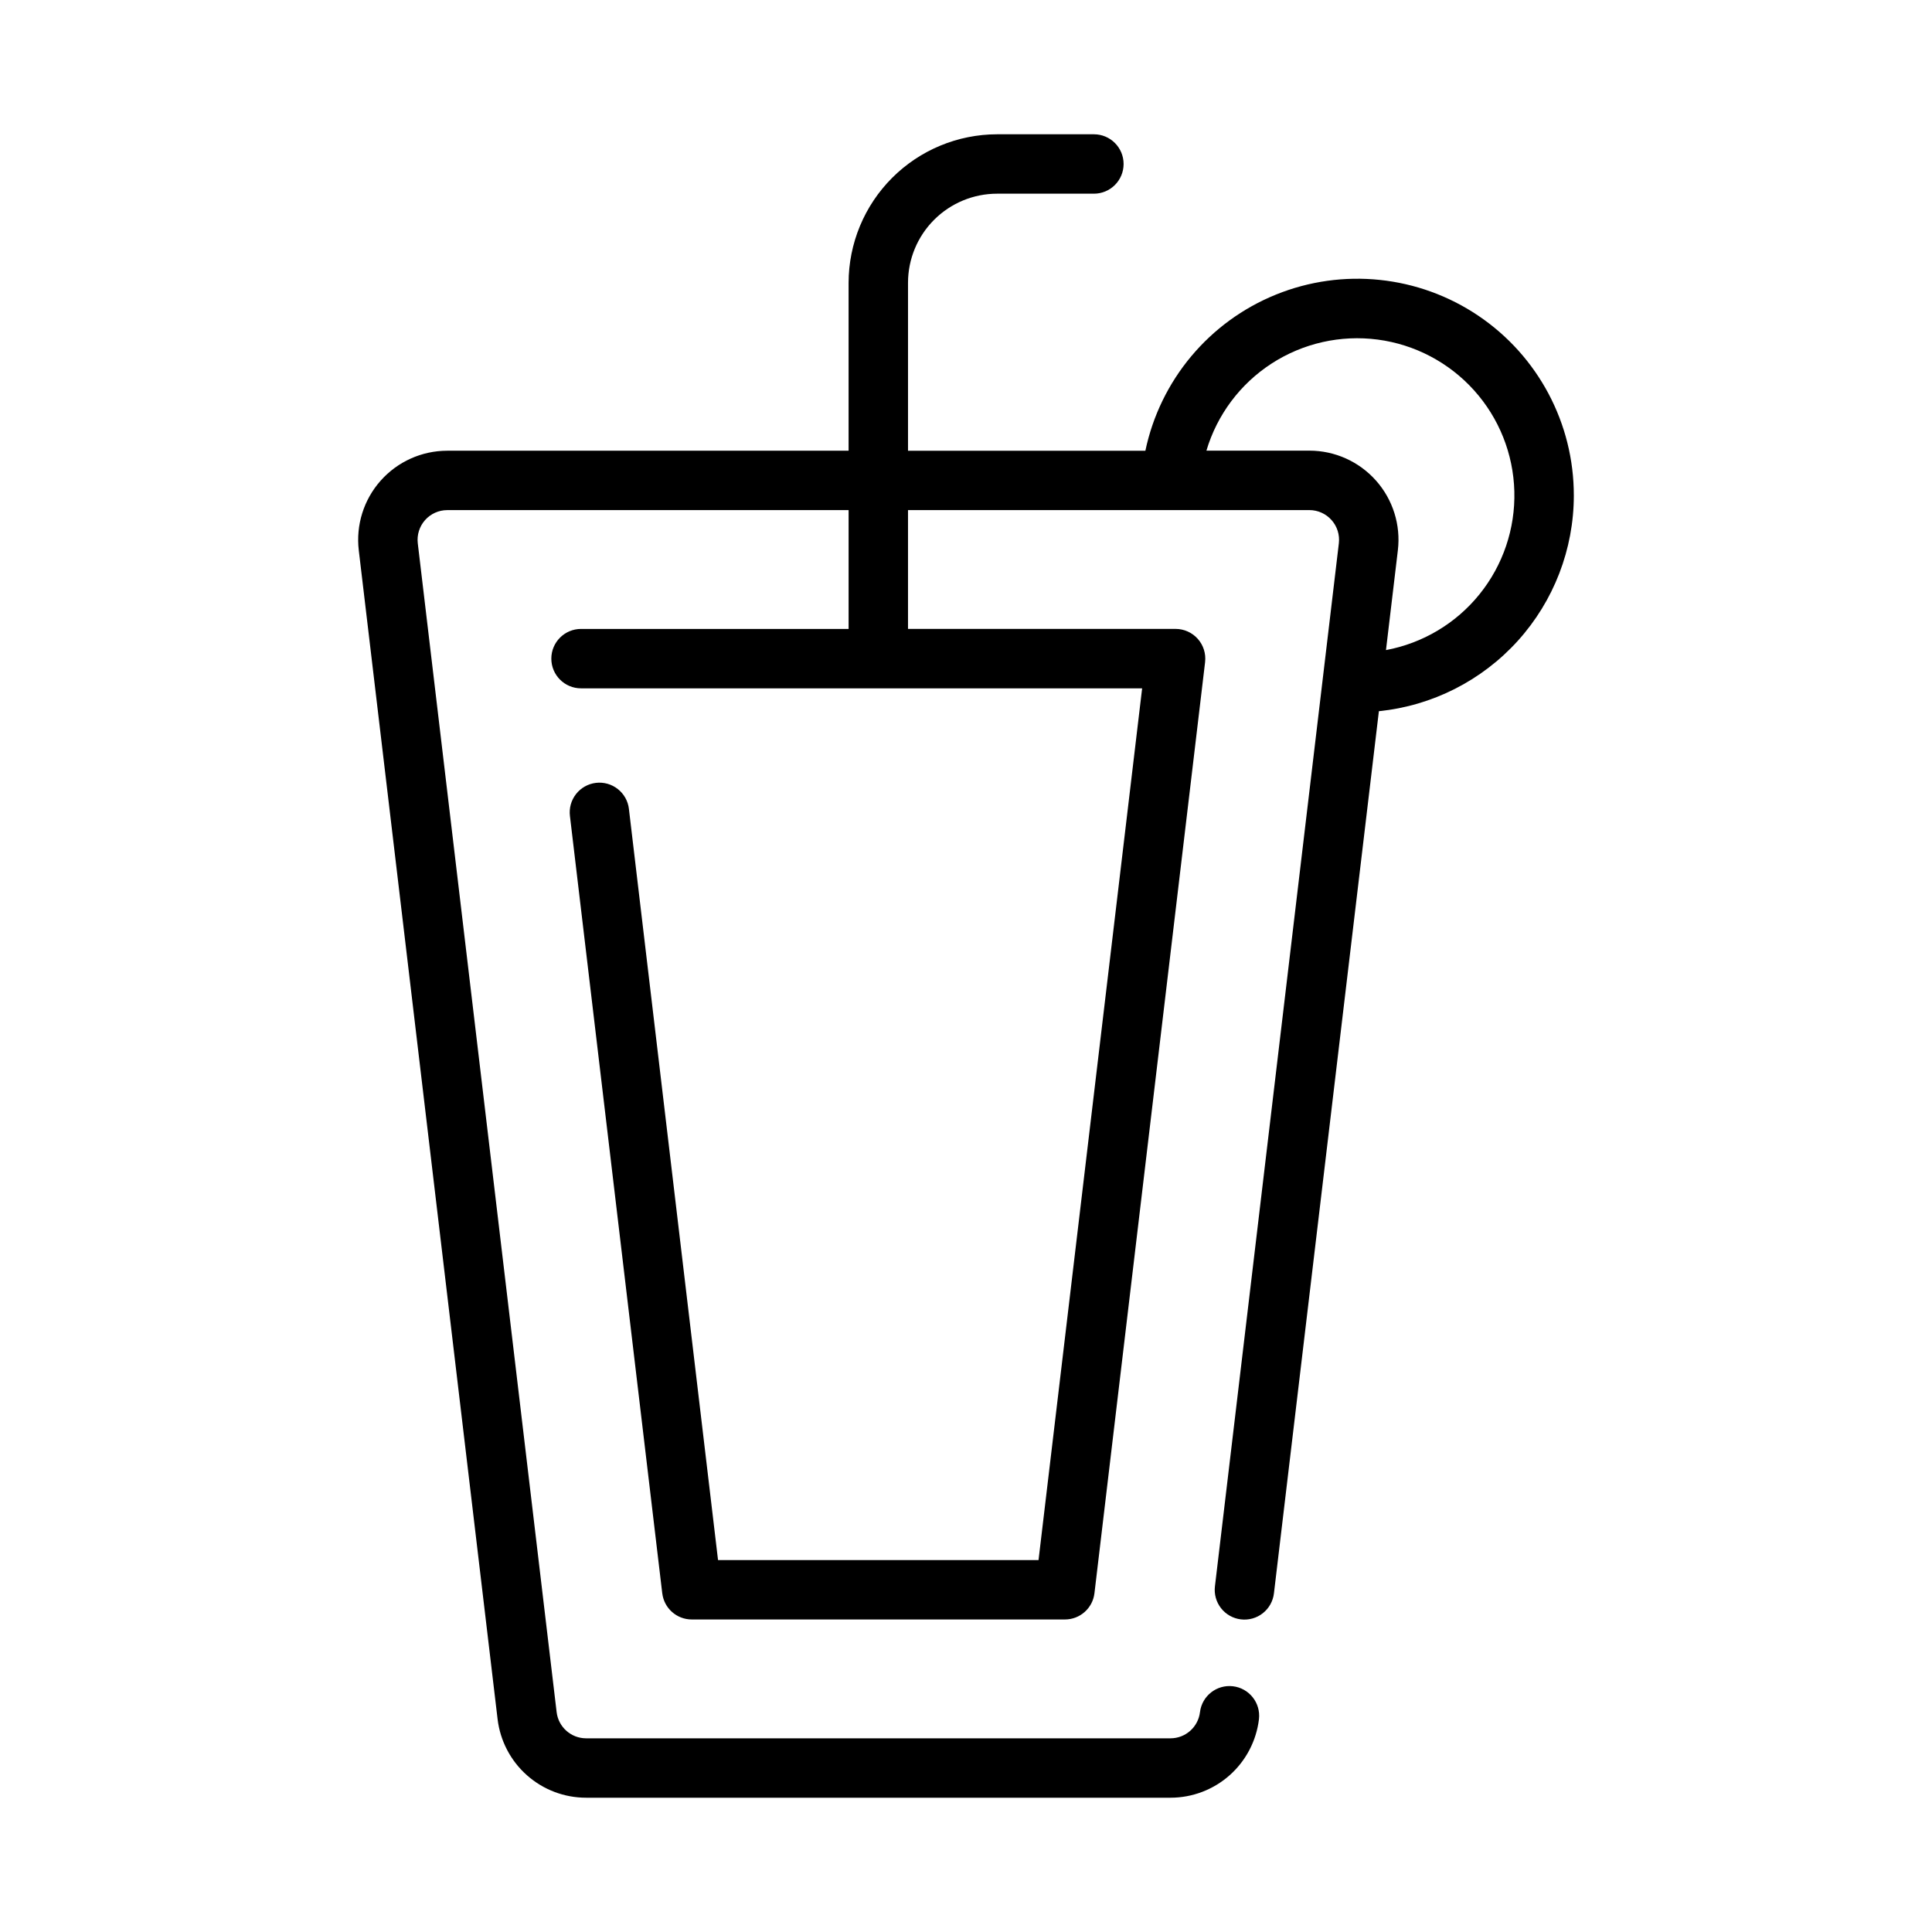
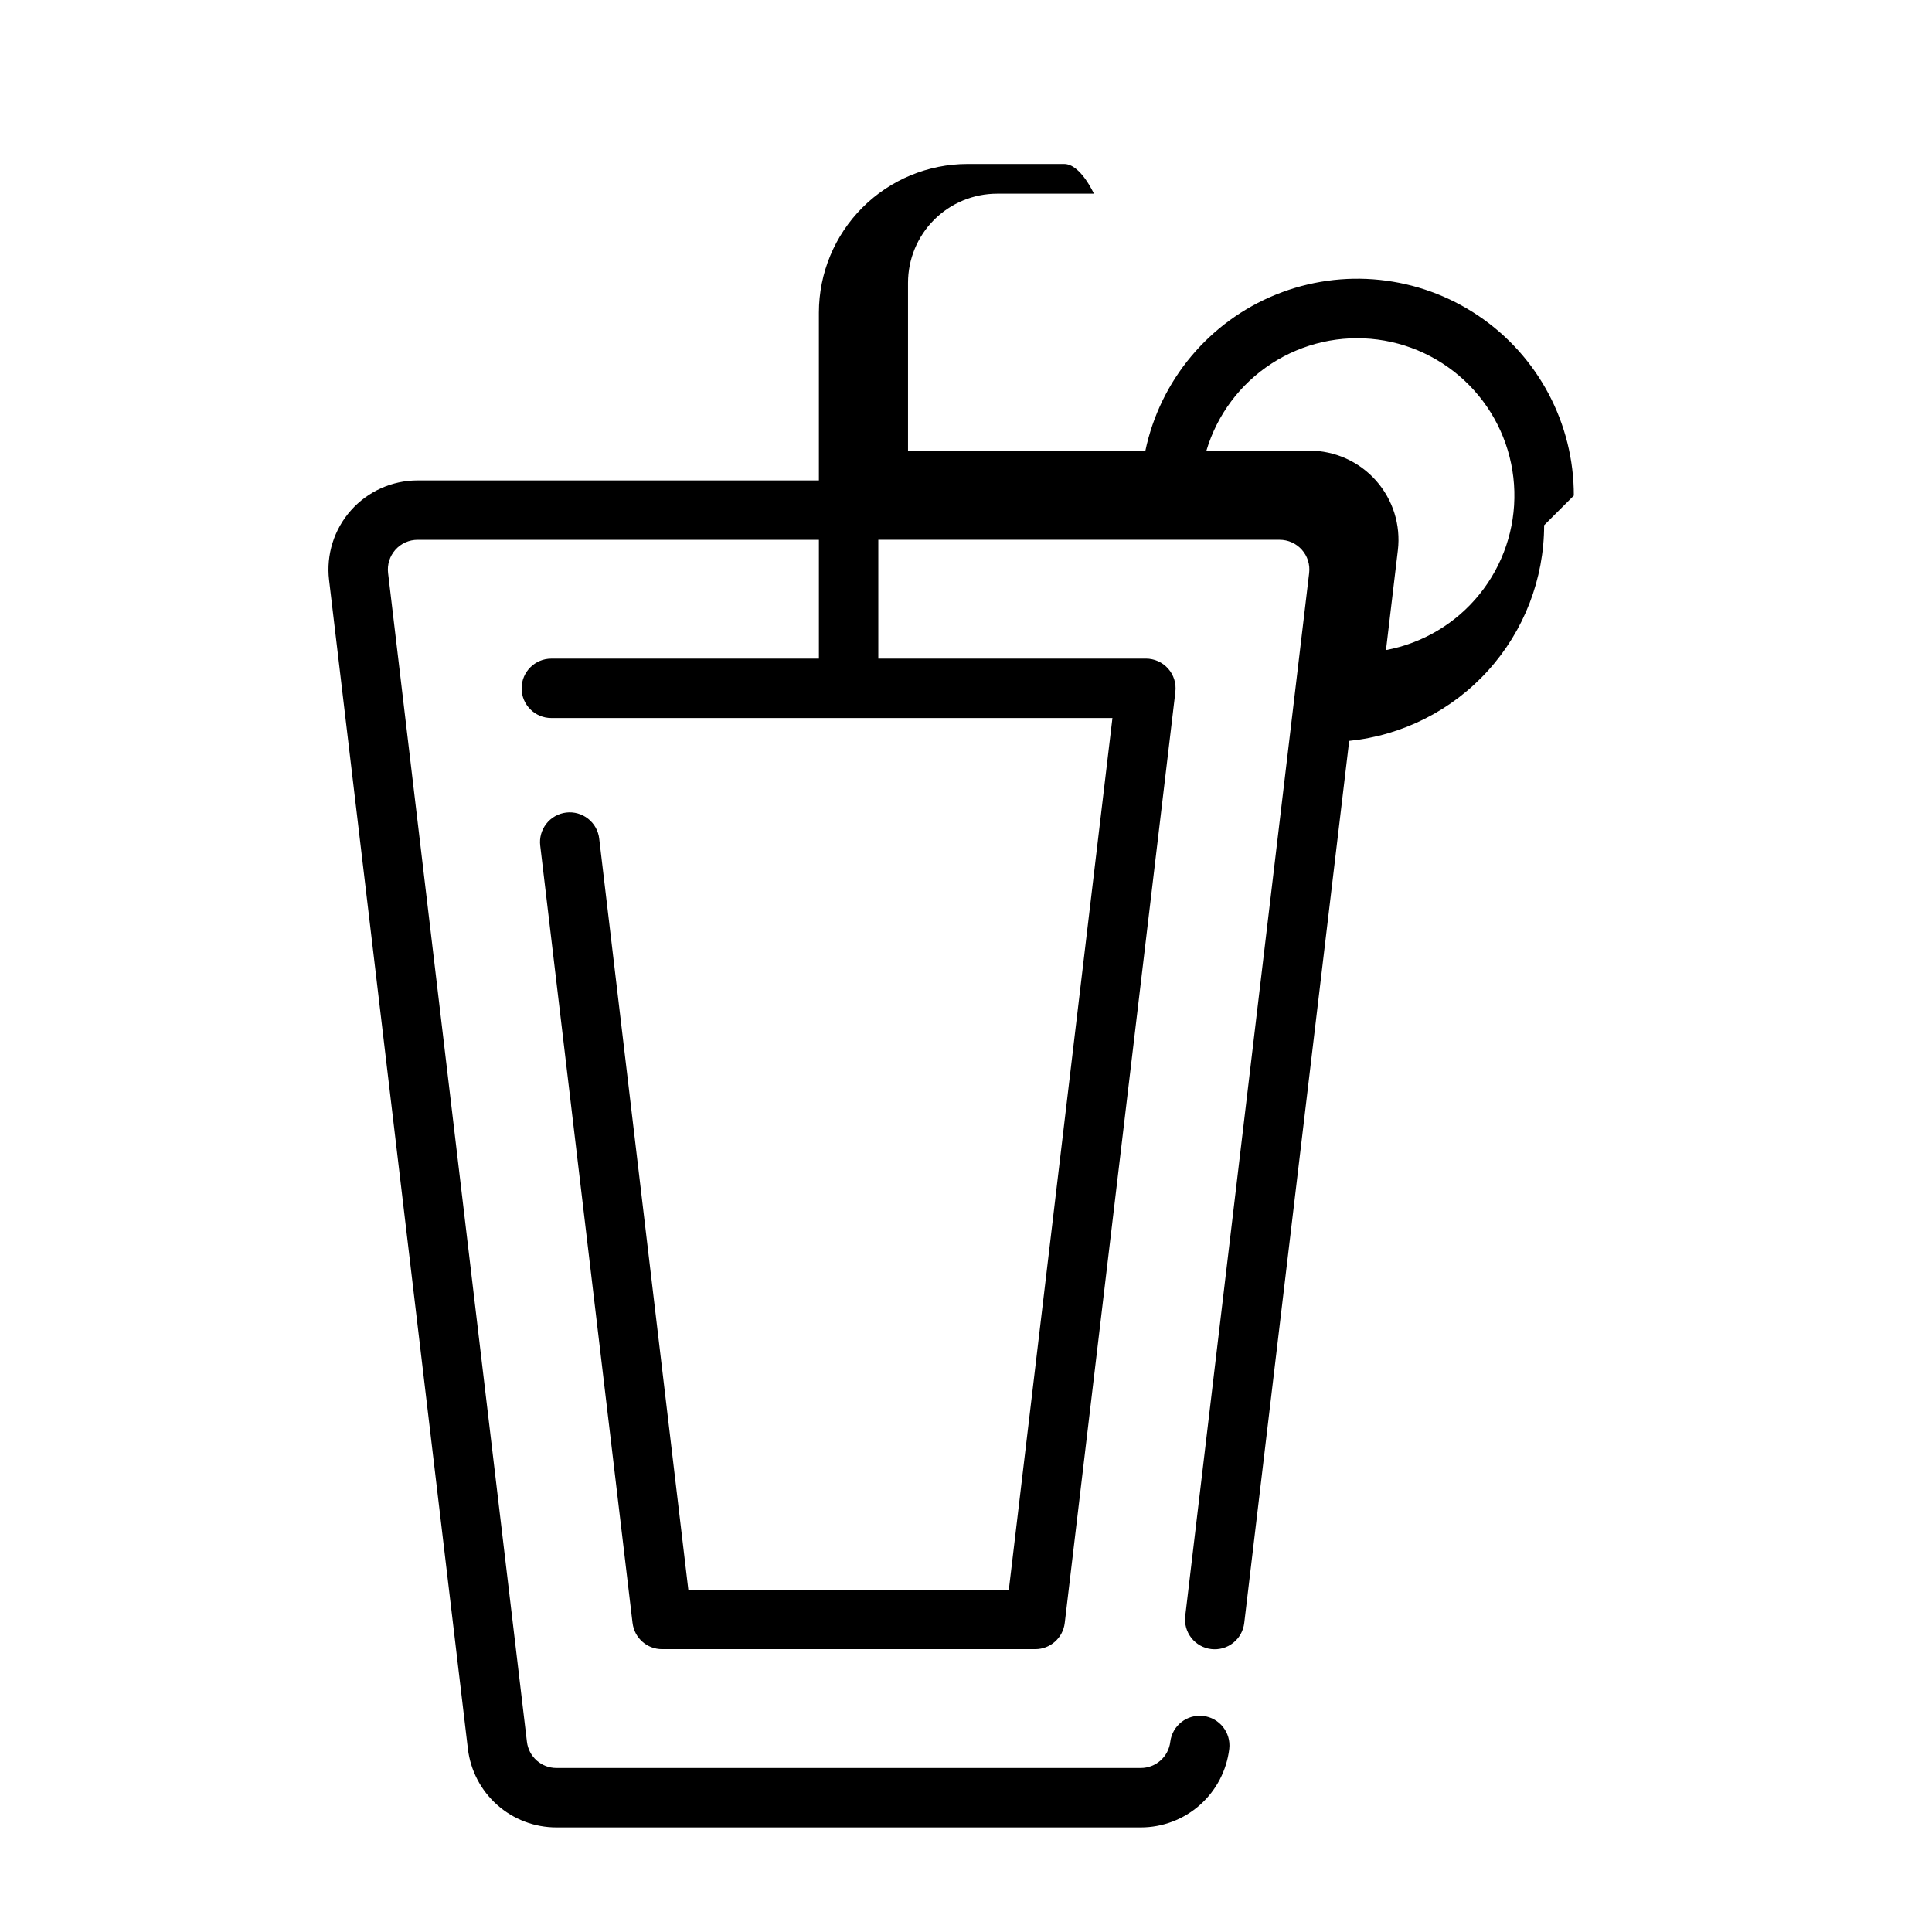
<svg xmlns="http://www.w3.org/2000/svg" fill="#000000" width="800px" height="800px" version="1.1" viewBox="144 144 512 512">
-   <path d="m561.08 275.34c0.031-19.102-9.449-36.965-25.281-47.652-15.836-10.688-35.949-12.793-53.652-5.621-17.707 7.172-30.68 22.688-34.609 41.379h-62.906v-44.5c0-6.262 2.488-12.27 6.918-16.699 4.426-4.43 10.434-6.918 16.699-6.918h25.648-0.004c4.348 0 7.871-3.523 7.871-7.871s-3.523-7.871-7.871-7.871h-25.645c-10.438 0.012-20.441 4.164-27.82 11.543-7.379 7.379-11.527 17.383-11.543 27.816v44.5h-106.36c-6.75 0.004-13.176 2.894-17.656 7.941-4.481 5.047-6.586 11.77-5.789 18.469l36.785 309.73c0.684 5.742 3.449 11.035 7.773 14.871 4.324 3.84 9.906 5.961 15.688 5.957h154.87c5.777 0 11.355-2.121 15.676-5.961s7.082-9.129 7.766-14.867c0.488-4.305-2.594-8.195-6.894-8.707-4.301-0.508-8.207 2.551-8.738 6.848-0.473 3.957-3.824 6.941-7.809 6.945h-154.87c-3.988 0-7.348-2.984-7.816-6.945l-36.797-309.74c-0.266-2.234 0.438-4.473 1.93-6.156 1.492-1.68 3.633-2.644 5.883-2.644h106.36v31.488h-70.91c-4.348 0-7.871 3.523-7.871 7.871s3.523 7.871 7.871 7.871h148.7l-27.457 231.02h-84.934l-23.617-199.04h0.004c-0.238-2.082-1.293-3.984-2.938-5.281-1.641-1.301-3.734-1.895-5.812-1.648-2.082 0.25-3.977 1.316-5.269 2.965s-1.875 3.742-1.617 5.824l24.465 205.98 0.004-0.004c0.469 3.965 3.832 6.949 7.824 6.945h98.887c3.988 0 7.348-2.984 7.82-6.945l29.324-246.77-0.004 0.004c0.266-2.234-0.438-4.477-1.93-6.156-1.496-1.684-3.637-2.644-5.887-2.644h-70.91v-31.488h106.36c2.25 0 4.391 0.961 5.883 2.644 1.496 1.68 2.199 3.922 1.934 6.156l-32.836 276.39c-0.258 2.078 0.324 4.176 1.617 5.824 1.293 1.648 3.188 2.715 5.266 2.961 2.082 0.246 4.176-0.344 5.816-1.645 1.645-1.301 2.699-3.203 2.938-5.285l27.809-233.75c14.156-1.449 27.273-8.094 36.816-18.648 9.539-10.555 14.832-24.273 14.848-38.504zm-49.781 40.934 3.148-26.441c0.801-6.703-1.309-13.426-5.789-18.473-4.484-5.047-10.91-7.938-17.66-7.938h-27.285c2.828-9.504 8.953-17.691 17.273-23.082 8.324-5.394 18.297-7.644 28.129-6.348 9.832 1.297 18.875 6.062 25.512 13.43 6.637 7.371 10.426 16.867 10.688 26.781 0.266 9.91-3.016 19.594-9.25 27.305-6.234 7.715-15.016 12.949-24.766 14.77z" />
+   <path d="m561.08 275.34c0.031-19.102-9.449-36.965-25.281-47.652-15.836-10.688-35.949-12.793-53.652-5.621-17.707 7.172-30.68 22.688-34.609 41.379h-62.906v-44.5c0-6.262 2.488-12.27 6.918-16.699 4.426-4.43 10.434-6.918 16.699-6.918h25.648-0.004s-3.523-7.871-7.871-7.871h-25.645c-10.438 0.012-20.441 4.164-27.82 11.543-7.379 7.379-11.527 17.383-11.543 27.816v44.5h-106.36c-6.75 0.004-13.176 2.894-17.656 7.941-4.481 5.047-6.586 11.77-5.789 18.469l36.785 309.73c0.684 5.742 3.449 11.035 7.773 14.871 4.324 3.84 9.906 5.961 15.688 5.957h154.87c5.777 0 11.355-2.121 15.676-5.961s7.082-9.129 7.766-14.867c0.488-4.305-2.594-8.195-6.894-8.707-4.301-0.508-8.207 2.551-8.738 6.848-0.473 3.957-3.824 6.941-7.809 6.945h-154.87c-3.988 0-7.348-2.984-7.816-6.945l-36.797-309.74c-0.266-2.234 0.438-4.473 1.93-6.156 1.492-1.68 3.633-2.644 5.883-2.644h106.36v31.488h-70.91c-4.348 0-7.871 3.523-7.871 7.871s3.523 7.871 7.871 7.871h148.7l-27.457 231.02h-84.934l-23.617-199.04h0.004c-0.238-2.082-1.293-3.984-2.938-5.281-1.641-1.301-3.734-1.895-5.812-1.648-2.082 0.25-3.977 1.316-5.269 2.965s-1.875 3.742-1.617 5.824l24.465 205.98 0.004-0.004c0.469 3.965 3.832 6.949 7.824 6.945h98.887c3.988 0 7.348-2.984 7.82-6.945l29.324-246.77-0.004 0.004c0.266-2.234-0.438-4.477-1.93-6.156-1.496-1.684-3.637-2.644-5.887-2.644h-70.91v-31.488h106.36c2.25 0 4.391 0.961 5.883 2.644 1.496 1.68 2.199 3.922 1.934 6.156l-32.836 276.39c-0.258 2.078 0.324 4.176 1.617 5.824 1.293 1.648 3.188 2.715 5.266 2.961 2.082 0.246 4.176-0.344 5.816-1.645 1.645-1.301 2.699-3.203 2.938-5.285l27.809-233.75c14.156-1.449 27.273-8.094 36.816-18.648 9.539-10.555 14.832-24.273 14.848-38.504zm-49.781 40.934 3.148-26.441c0.801-6.703-1.309-13.426-5.789-18.473-4.484-5.047-10.91-7.938-17.66-7.938h-27.285c2.828-9.504 8.953-17.691 17.273-23.082 8.324-5.394 18.297-7.644 28.129-6.348 9.832 1.297 18.875 6.062 25.512 13.43 6.637 7.371 10.426 16.867 10.688 26.781 0.266 9.91-3.016 19.594-9.25 27.305-6.234 7.715-15.016 12.949-24.766 14.77z" />
</svg>